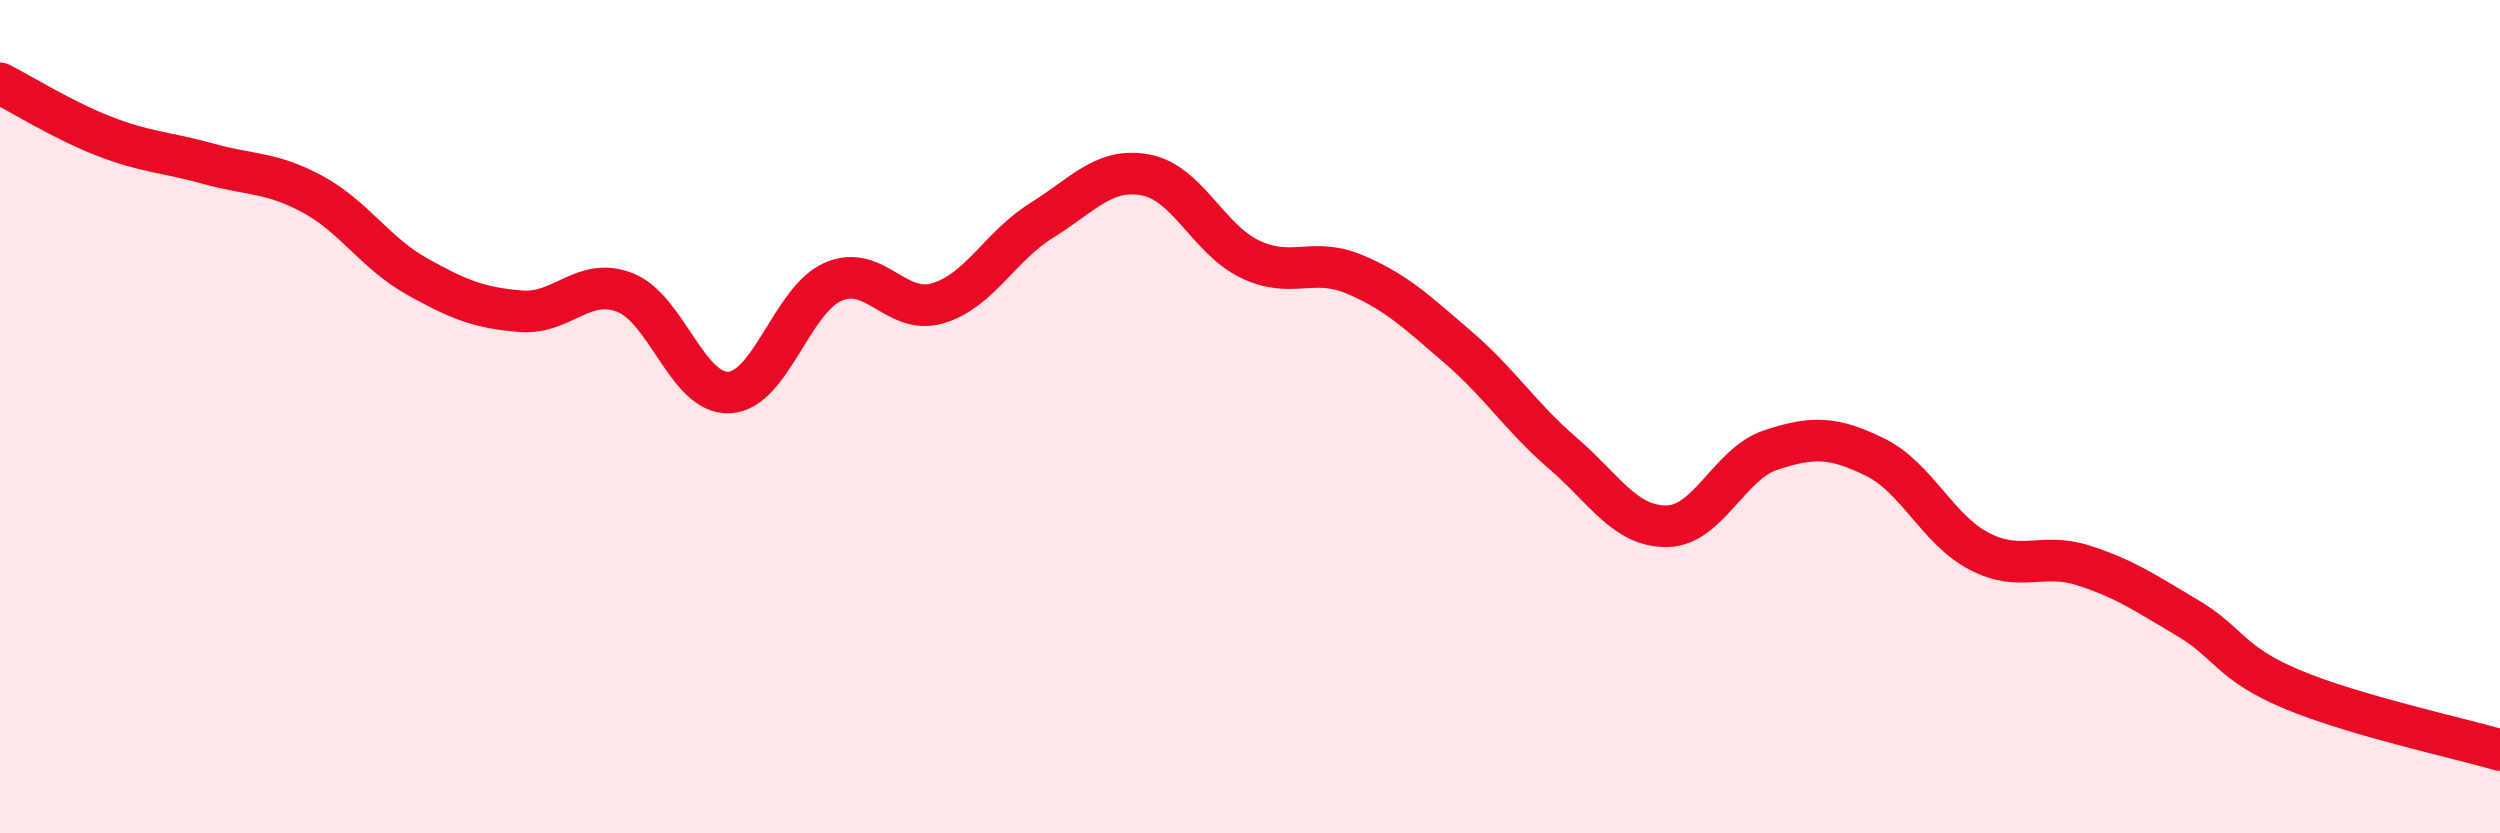
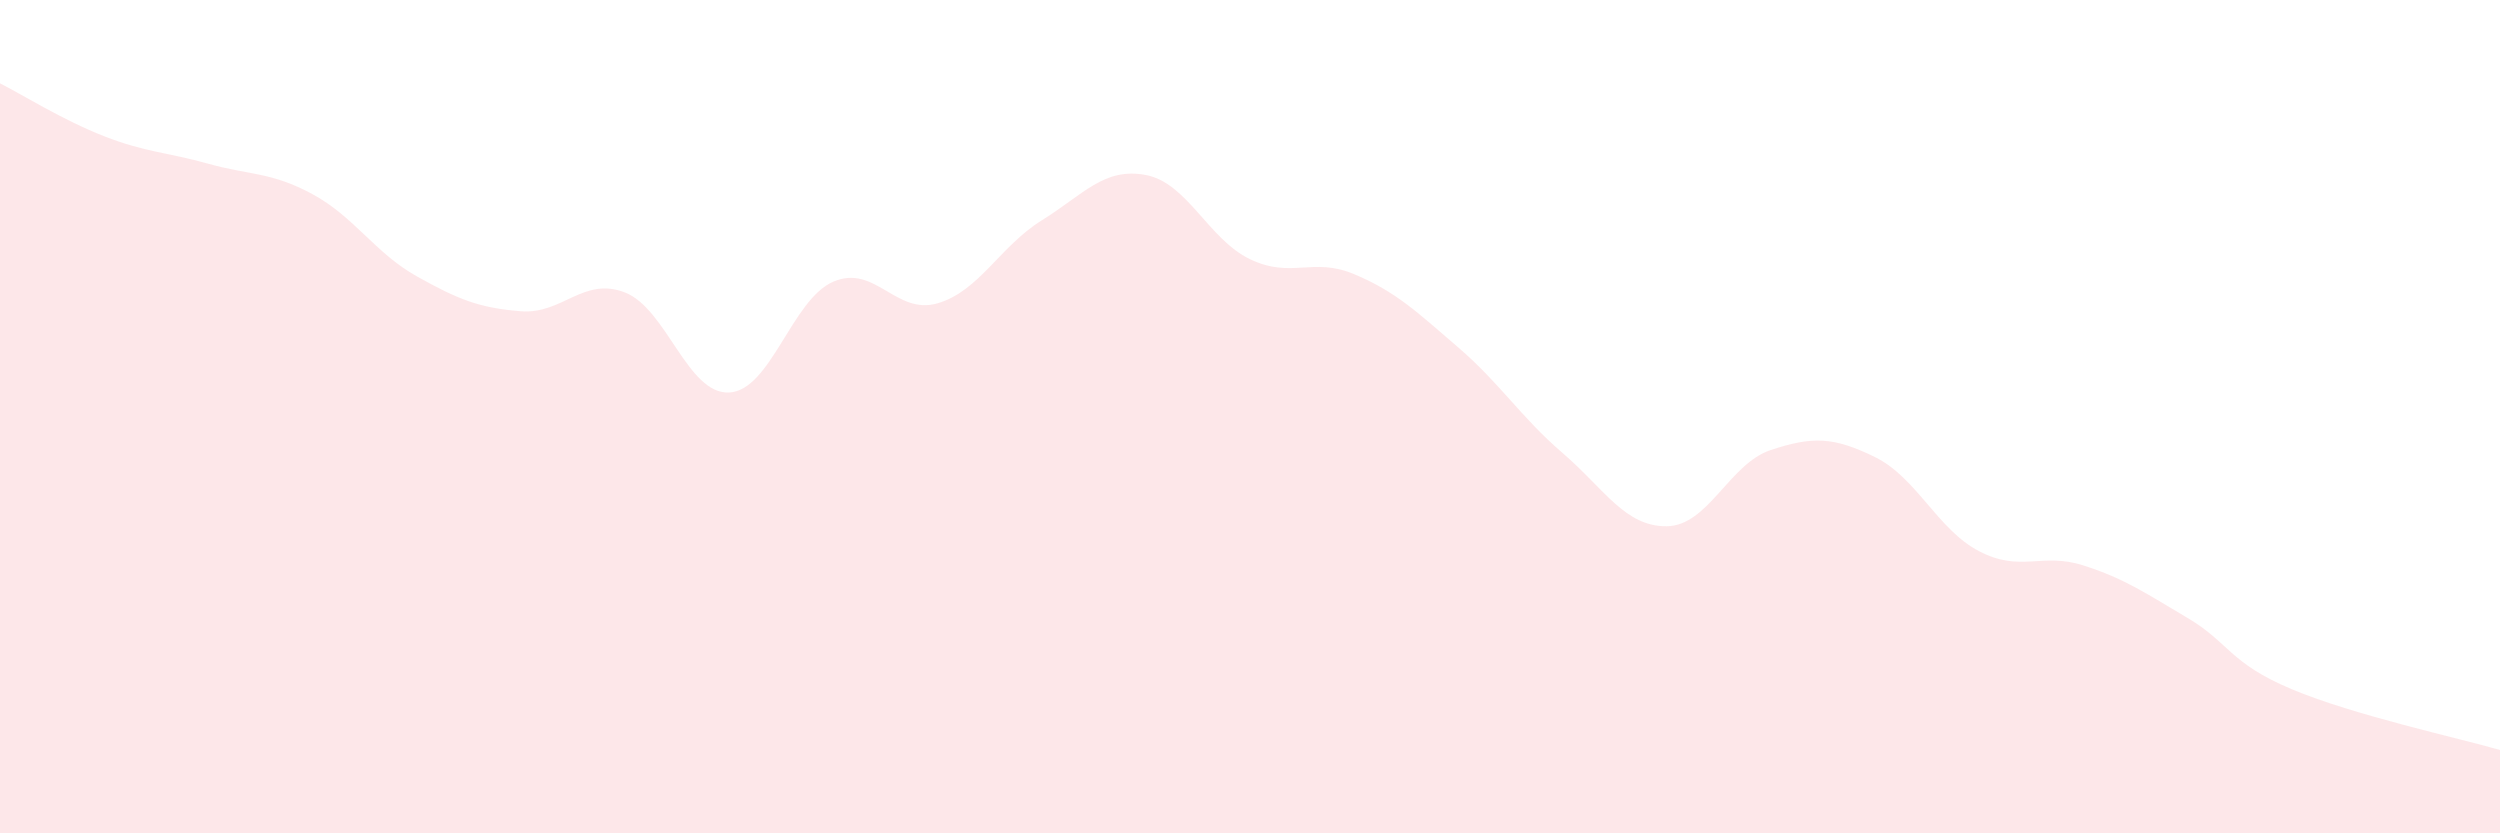
<svg xmlns="http://www.w3.org/2000/svg" width="60" height="20" viewBox="0 0 60 20">
  <path d="M 0,2 C 0.5,2.25 1.5,2.88 2.5,3.27 C 3.5,3.66 4,3.65 5,3.93 C 6,4.21 6.5,4.12 7.5,4.66 C 8.5,5.2 9,6.07 10,6.63 C 11,7.19 11.5,7.39 12.5,7.47 C 13.5,7.55 14,6.63 15,7.02 C 16,7.41 16.5,9.47 17.5,9.42 C 18.5,9.37 19,7.19 20,6.76 C 21,6.33 21.5,7.57 22.5,7.28 C 23.5,6.99 24,5.91 25,5.29 C 26,4.67 26.5,4.01 27.5,4.2 C 28.5,4.39 29,5.74 30,6.22 C 31,6.7 31.5,6.16 32.5,6.58 C 33.5,7 34,7.48 35,8.34 C 36,9.2 36.5,10.01 37.5,10.87 C 38.5,11.73 39,12.64 40,12.63 C 41,12.62 41.5,11.13 42.5,10.8 C 43.5,10.47 44,10.48 45,10.97 C 46,11.46 46.5,12.71 47.5,13.23 C 48.5,13.75 49,13.25 50,13.57 C 51,13.89 51.5,14.24 52.5,14.83 C 53.5,15.42 53.5,15.91 55,16.54 C 56.5,17.17 59,17.71 60,18L60 20L0 20Z" fill="#EB0A25" opacity="0.1" stroke-linecap="round" stroke-linejoin="round" />
-   <path d="M 0,2 C 0.5,2.25 1.5,2.88 2.5,3.27 C 3.5,3.66 4,3.65 5,3.93 C 6,4.21 6.5,4.12 7.5,4.66 C 8.5,5.2 9,6.07 10,6.63 C 11,7.19 11.5,7.39 12.5,7.47 C 13.5,7.55 14,6.63 15,7.02 C 16,7.41 16.5,9.47 17.5,9.42 C 18.5,9.37 19,7.19 20,6.76 C 21,6.33 21.5,7.57 22.5,7.28 C 23.5,6.99 24,5.91 25,5.29 C 26,4.67 26.5,4.01 27.5,4.2 C 28.5,4.39 29,5.74 30,6.22 C 31,6.7 31.5,6.16 32.5,6.58 C 33.5,7 34,7.48 35,8.34 C 36,9.2 36.5,10.01 37.5,10.87 C 38.5,11.73 39,12.64 40,12.63 C 41,12.62 41.5,11.13 42.5,10.8 C 43.5,10.47 44,10.48 45,10.97 C 46,11.46 46.5,12.71 47.5,13.23 C 48.5,13.75 49,13.25 50,13.57 C 51,13.89 51.5,14.24 52.5,14.83 C 53.5,15.42 53.5,15.91 55,16.54 C 56.5,17.17 59,17.71 60,18" stroke="#EB0A25" stroke-width="1" fill="none" stroke-linecap="round" stroke-linejoin="round" />
</svg>